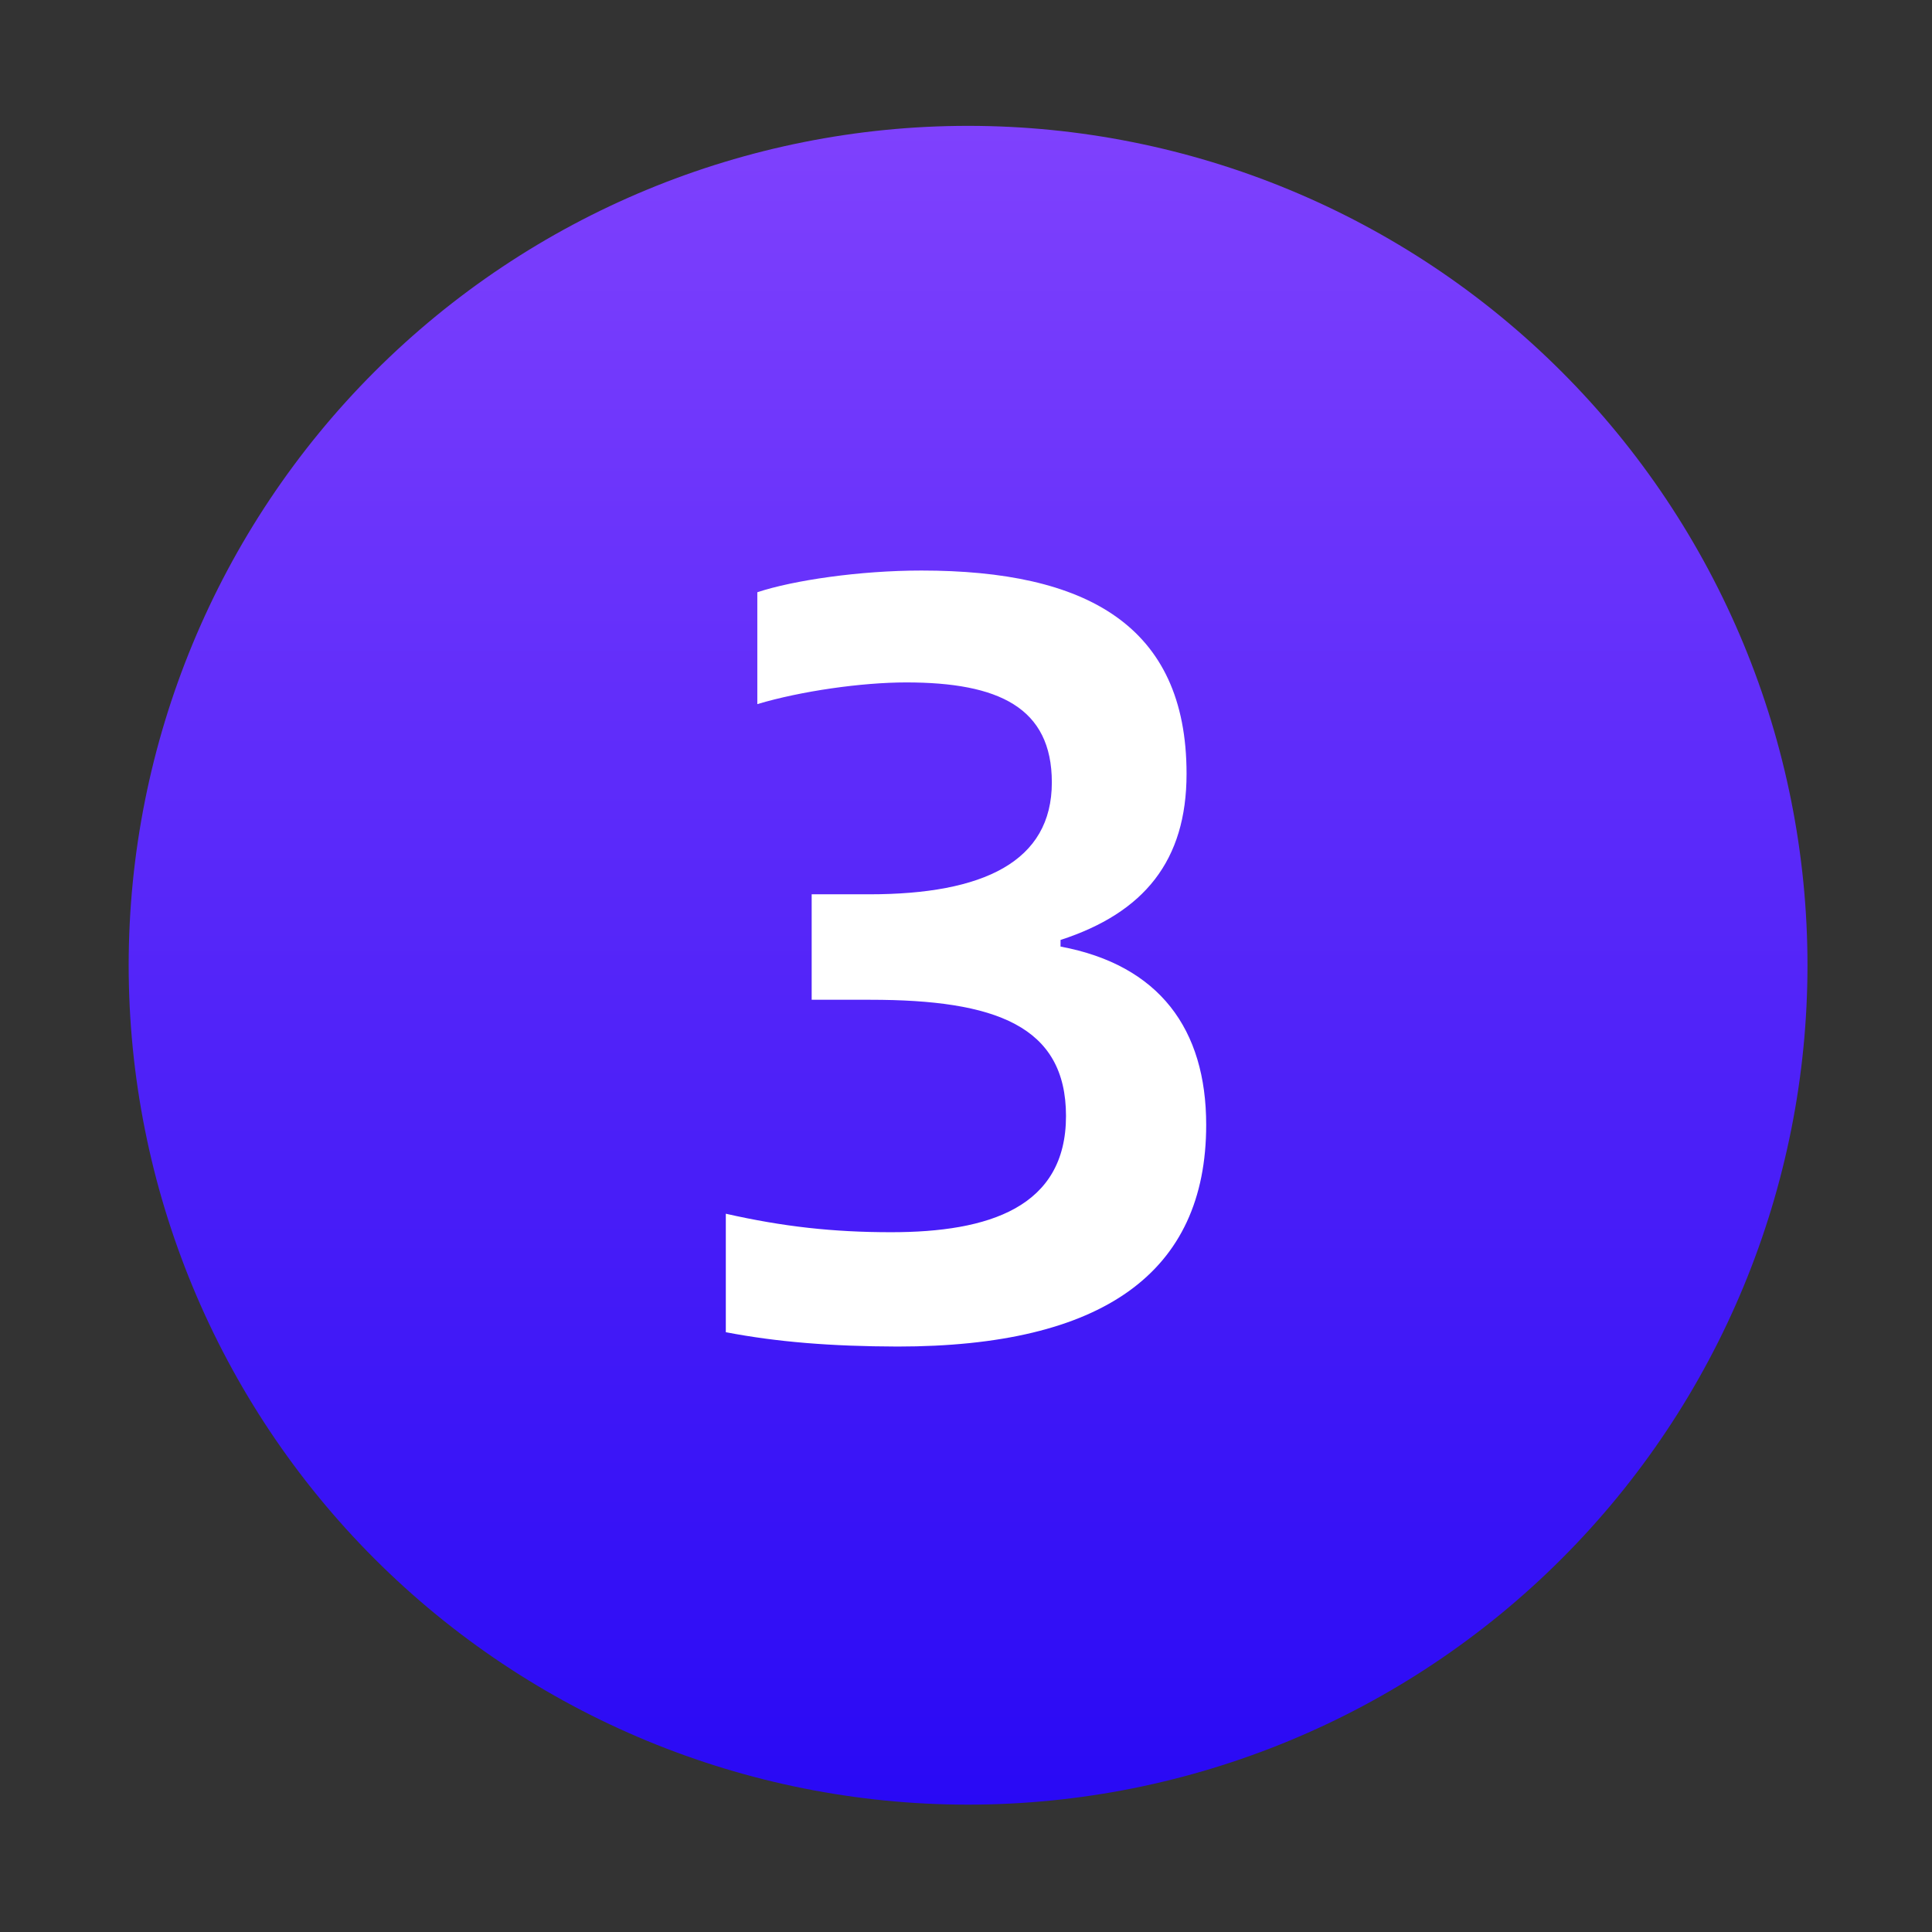
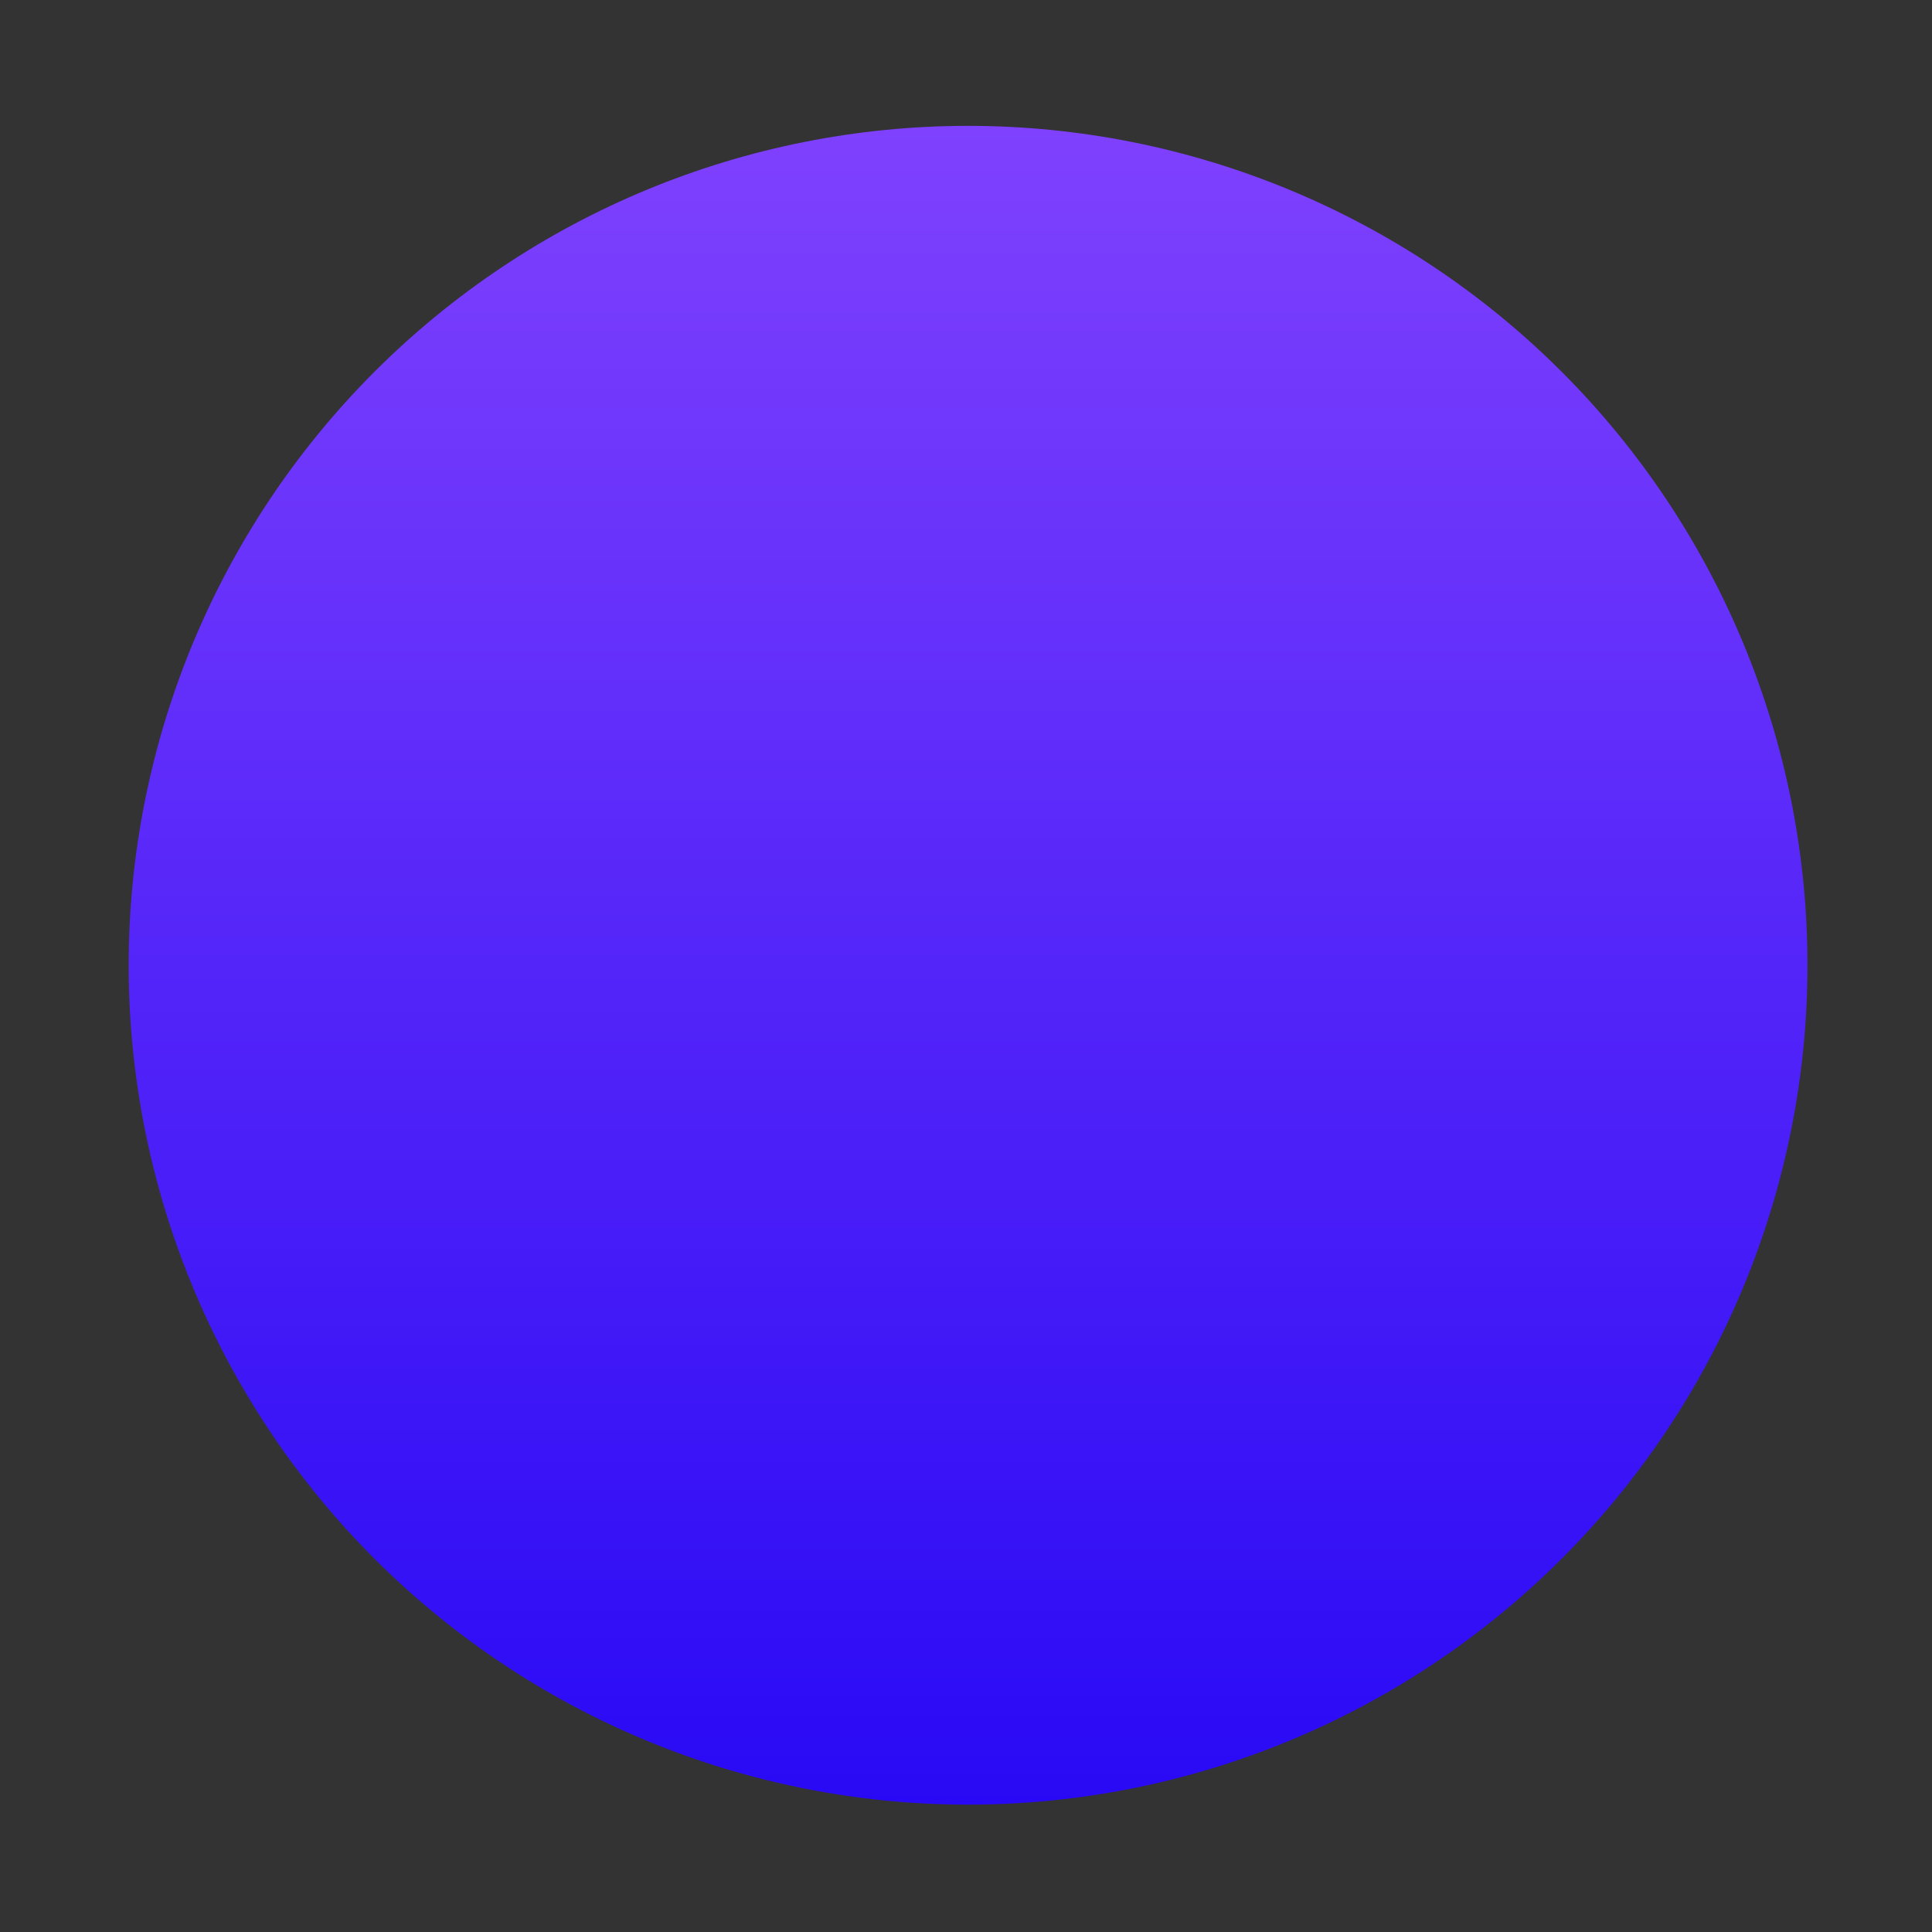
<svg xmlns="http://www.w3.org/2000/svg" width="100" height="100" viewBox="0 0 100 100" fill="none">
  <rect x="0" y="0" width="100" height="100" fill="#333333" stroke="none" />
  <path d="M6.66 49.961C6.66 61.484 11.238 72.535 19.386 80.683C27.534 88.831 38.584 93.408 50.107 93.408C61.63 93.408 72.681 88.831 80.829 80.683C88.977 72.535 93.555 61.484 93.555 49.961C93.555 38.438 88.977 27.387 80.829 19.239C72.681 11.091 61.63 6.514 50.107 6.514C38.584 6.514 27.534 11.091 19.386 19.239C11.238 27.387 6.66 38.438 6.66 49.961Z" fill="url(#paint0_linear_11684_4727)" />
-   <path d="M37.568 68.955V62.822C40.547 63.496 43.135 63.779 46.123 63.779C51.182 63.779 55.176 62.49 55.176 57.764C55.176 53.096 51.523 51.748 45.049 51.748H42.012V46.289H44.99C50.898 46.289 54.443 44.6 54.443 40.498C54.443 36.621 51.69 35.322 46.904 35.322C44.6 35.322 41.445 35.772 39.199 36.445V30.654C41.055 30.039 44.482 29.531 47.695 29.531C56.191 29.531 61.416 32.344 61.416 40.049C61.416 44.551 59.219 47.246 54.893 48.652V48.994C60.01 49.951 62.432 53.272 62.432 58.223C62.432 65.869 57.09 69.697 46.455 69.697C43.027 69.688 40.215 69.463 37.568 68.955Z" fill="white" />
  <defs>
    <linearGradient id="paint0_linear_11684_4727" x1="50.107" y1="6.514" x2="50.107" y2="93.408" gradientUnits="userSpaceOnUse">
      <stop stop-color="#7F41FD" />
      <stop offset="1" stop-color="#2909F5" />
    </linearGradient>
  </defs>
</svg>